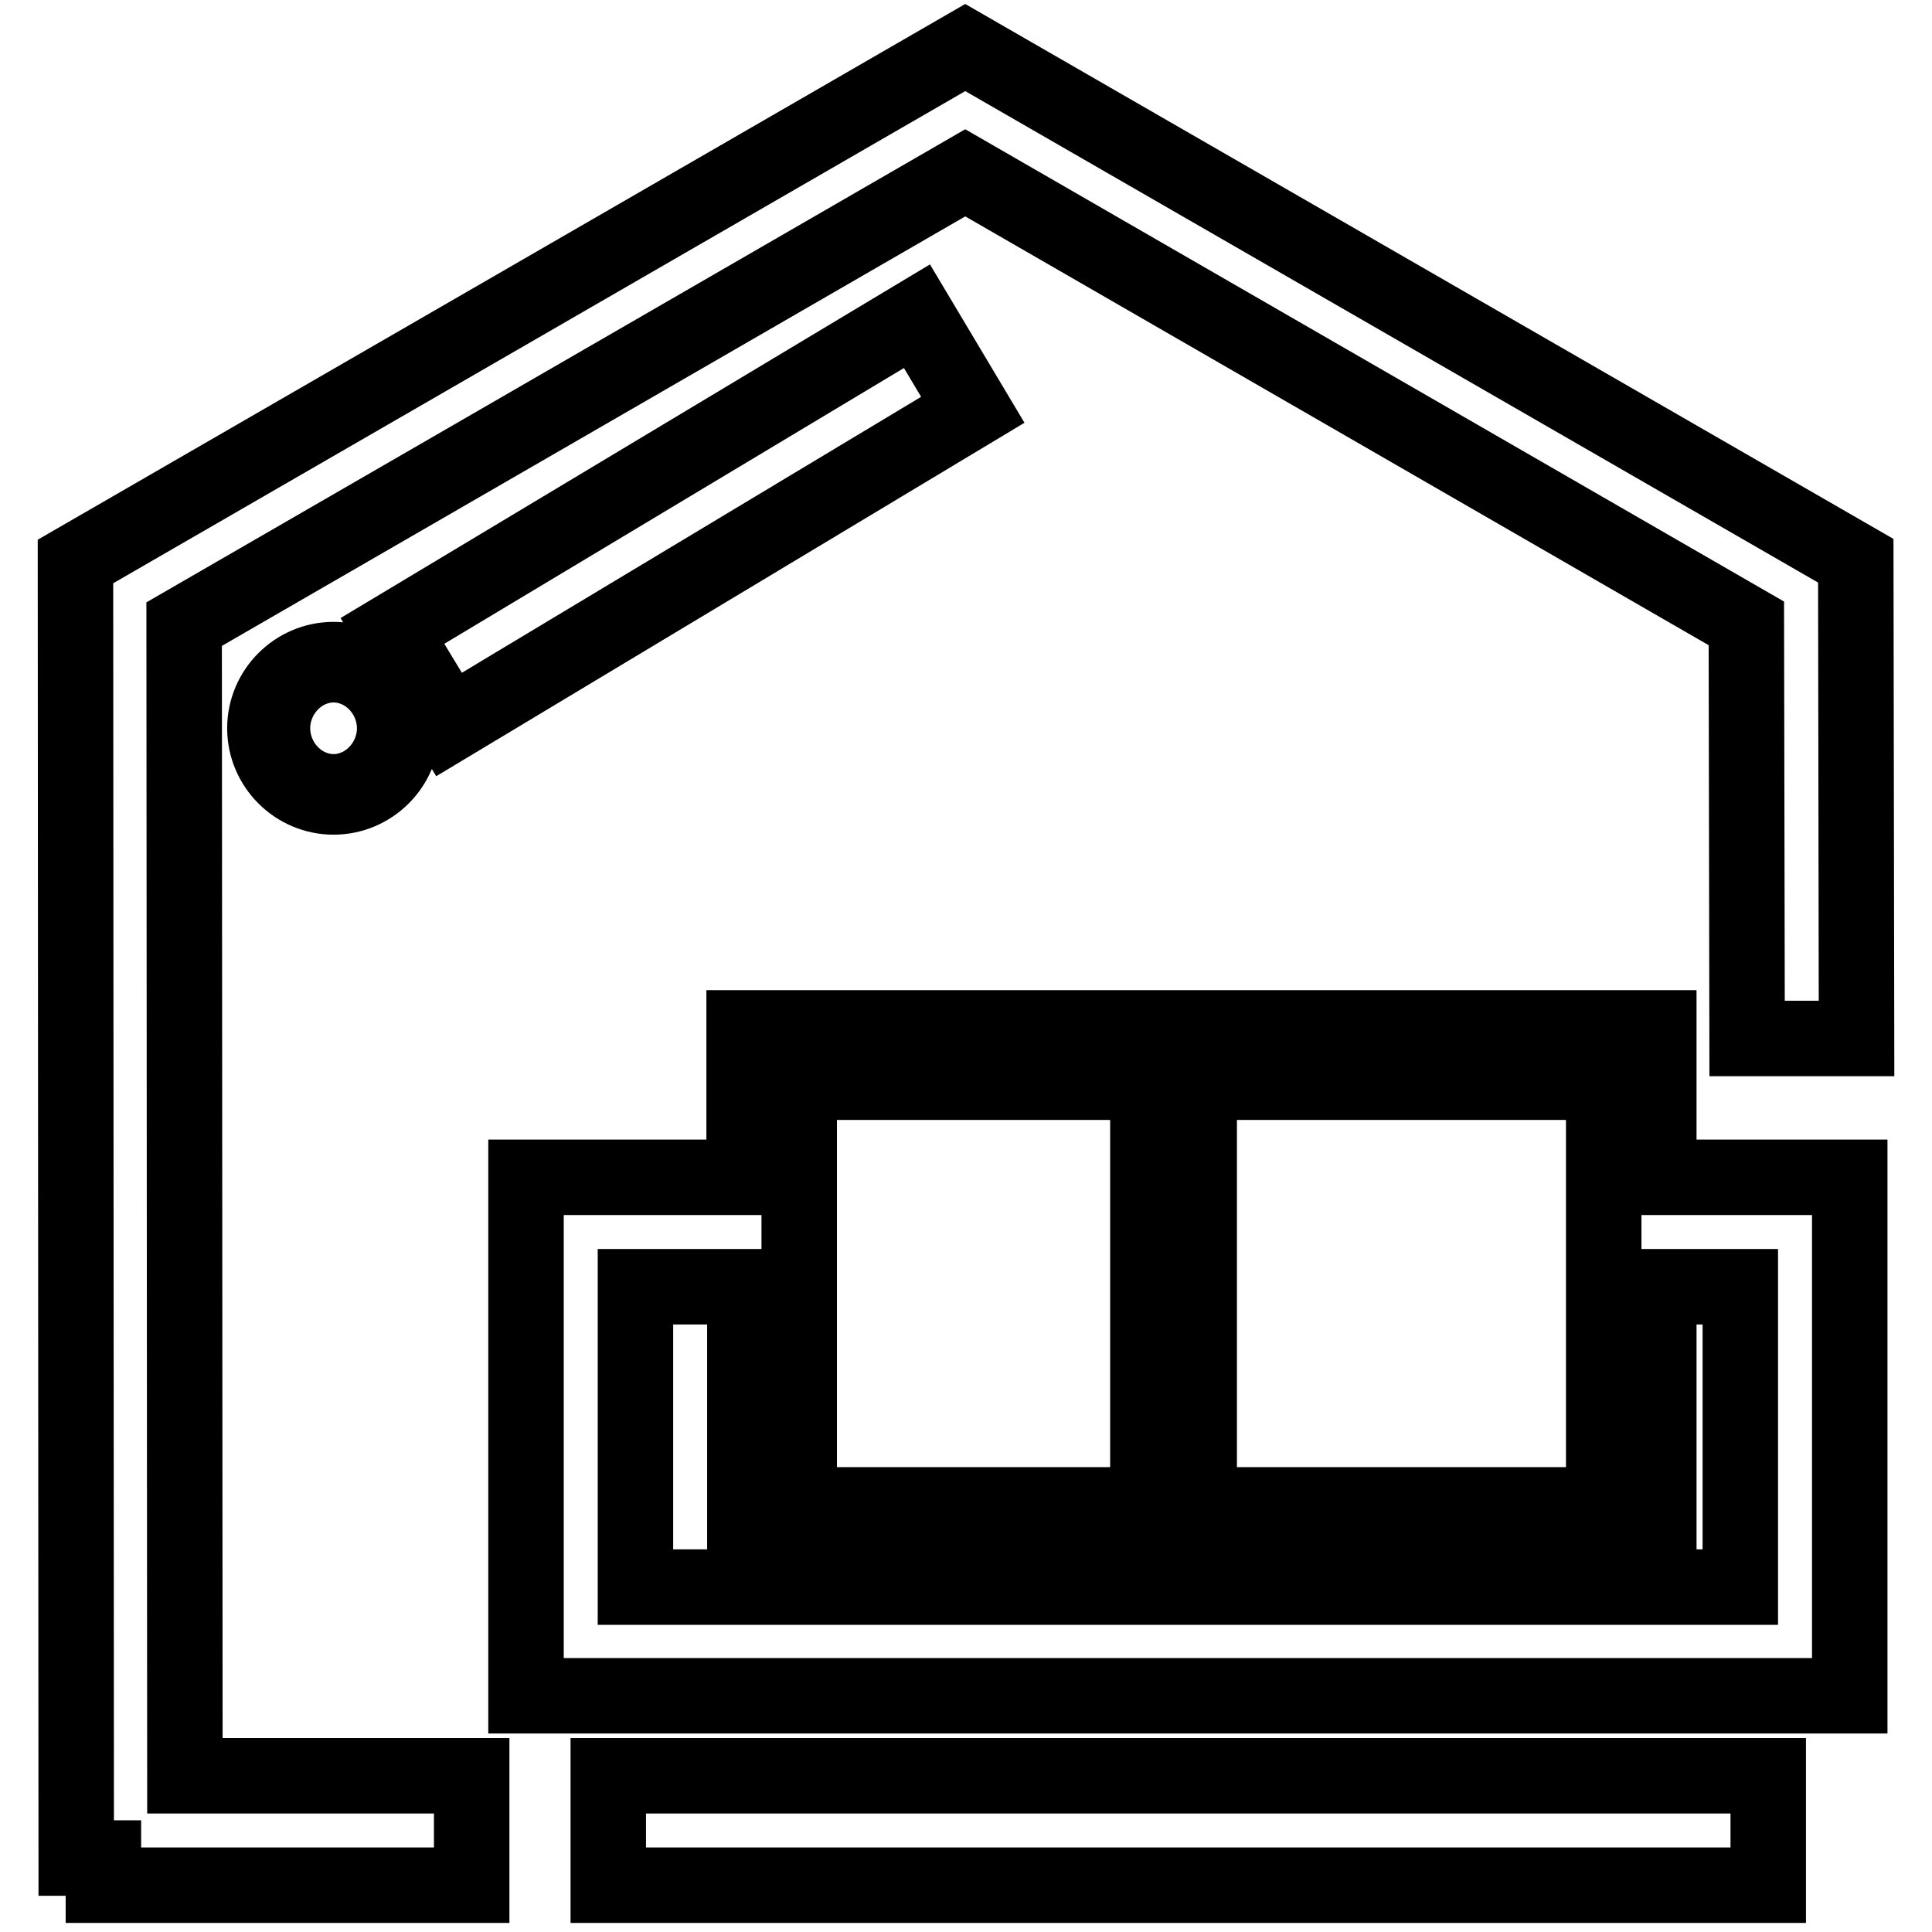
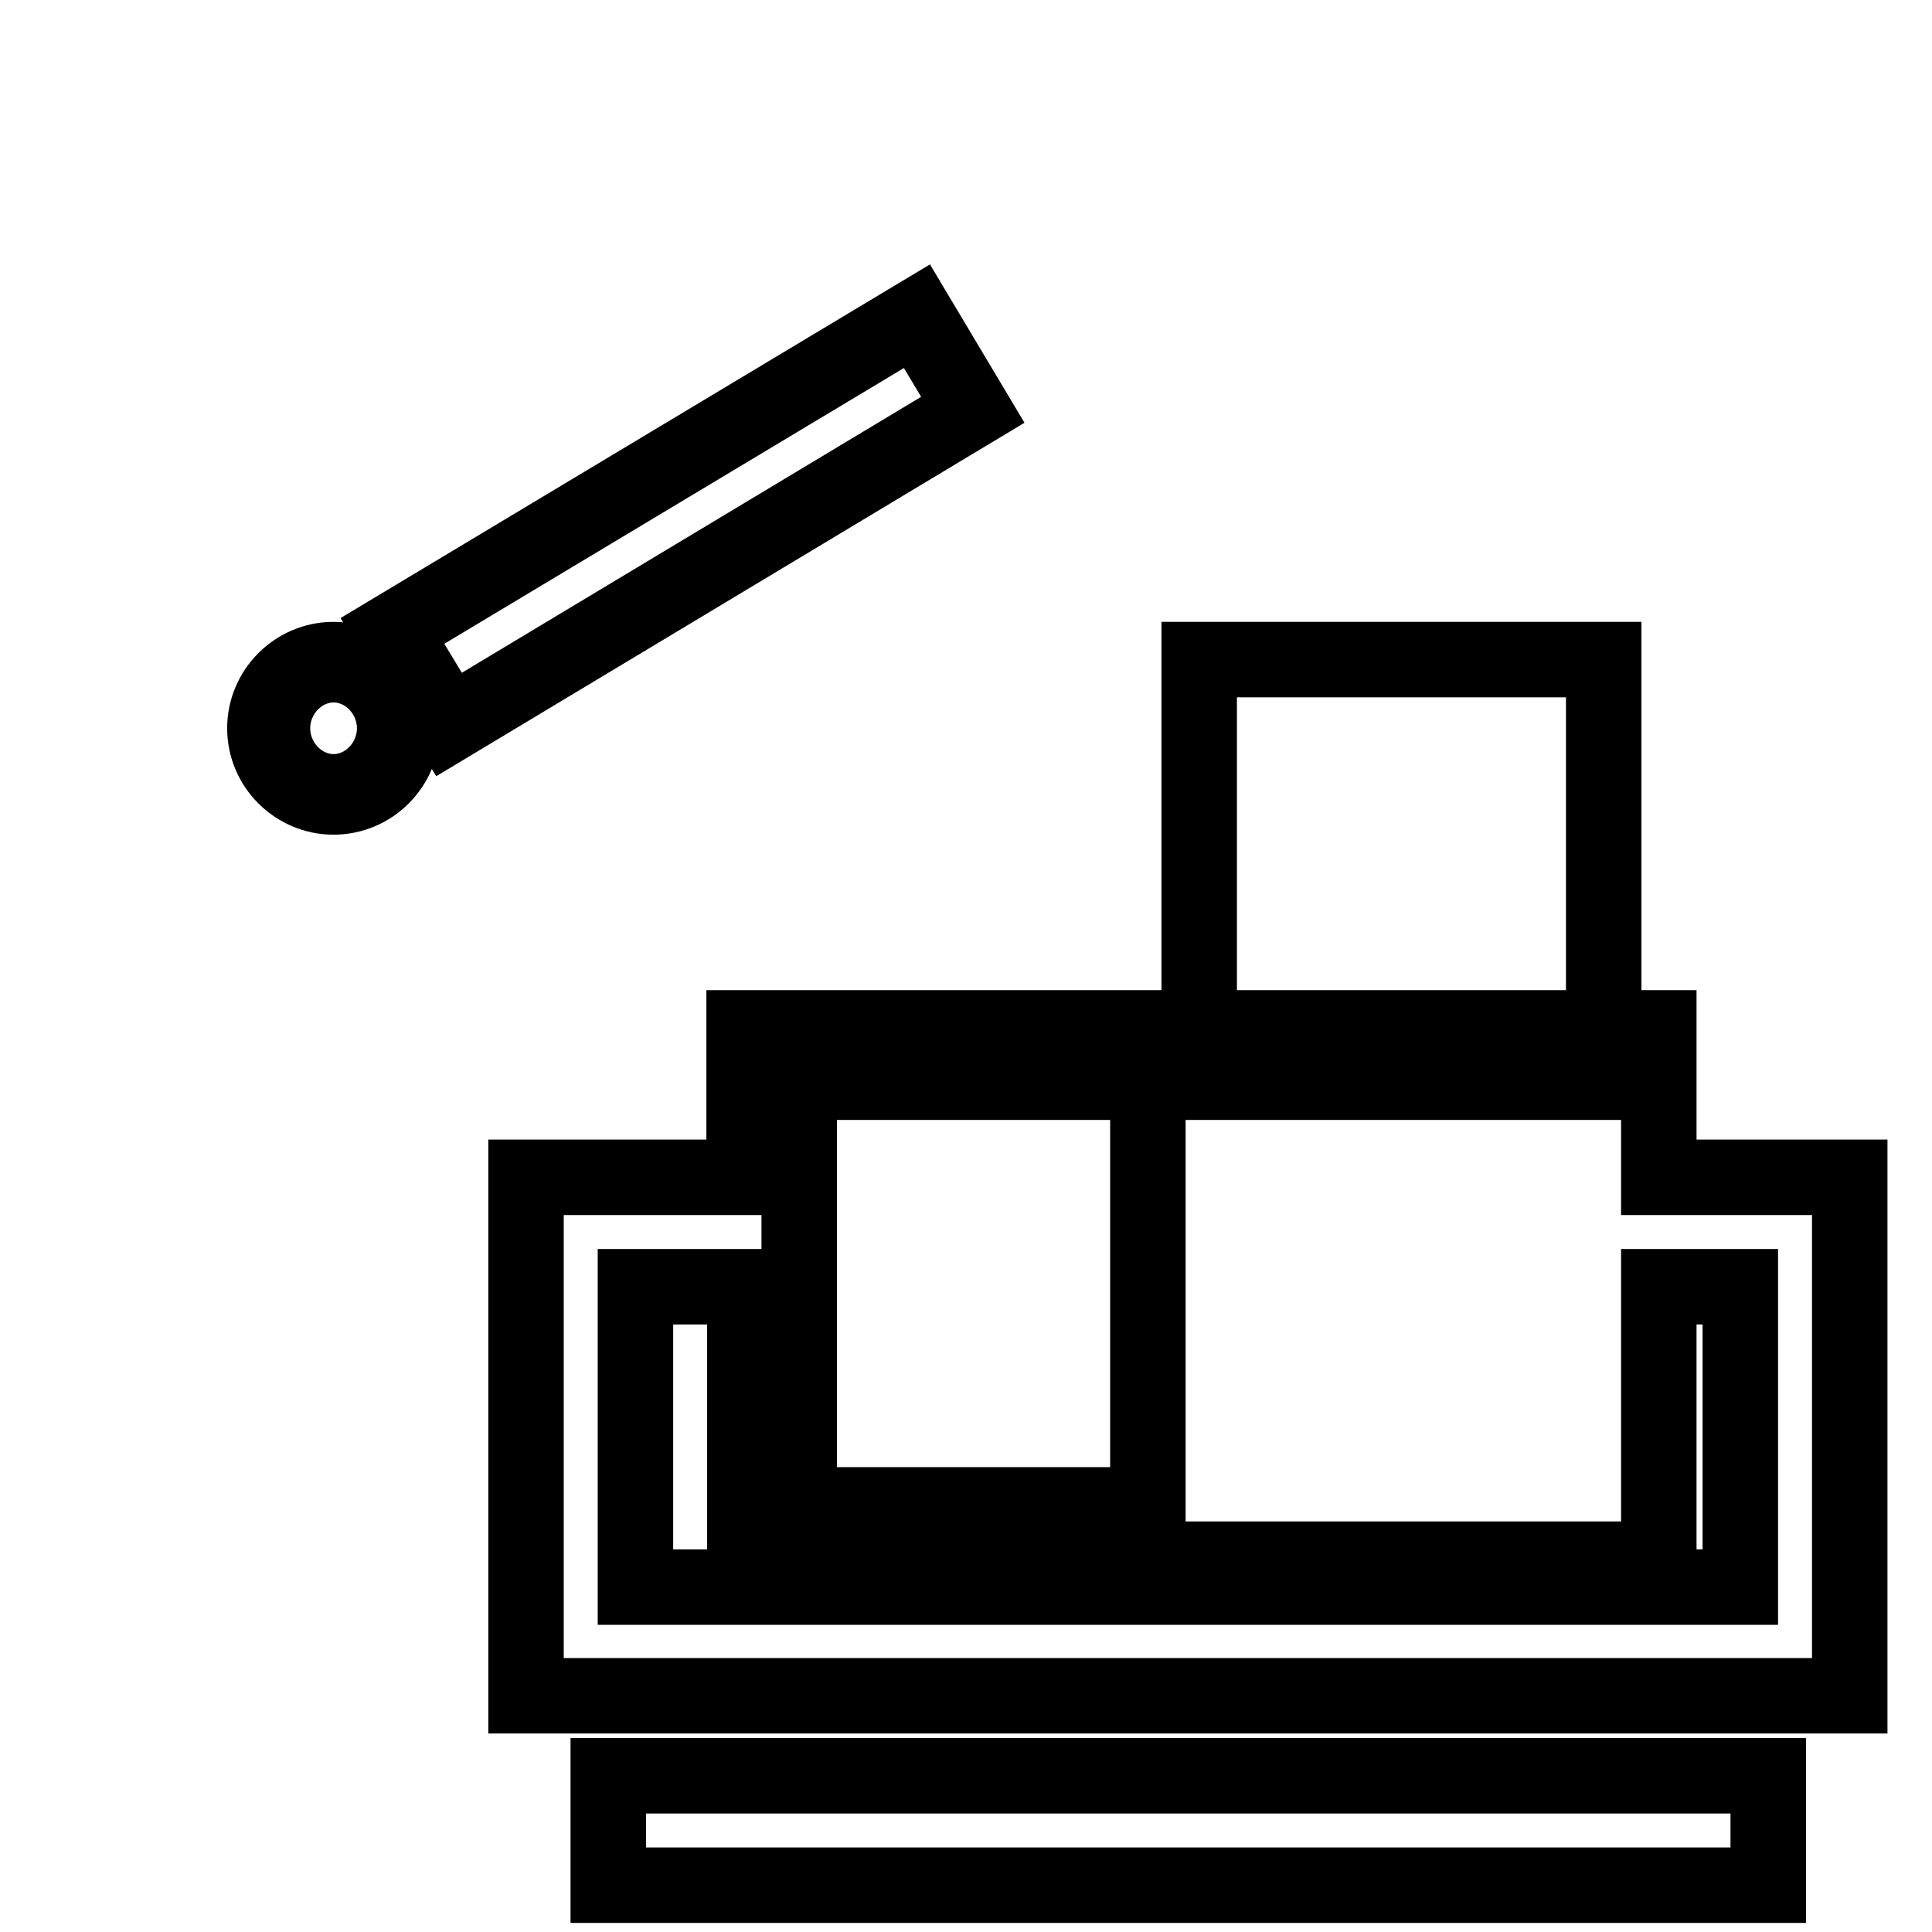
<svg xmlns="http://www.w3.org/2000/svg" version="1.1" x="0px" y="0px" viewBox="0 0 256 256" enable-background="new 0 0 256 256" xml:space="preserve">
  <g>
-     <path stroke-width="10" fill-opacity="0" stroke="#000000" d="M24.4,82.7l103.5-59.8l103.5,59.7l0.1,55l14.5,0l-0.1-63.3l-118-68L10,74.4l0.1,171.8h3.6v3.6h48.8v-14.5 h-38L24.4,82.7z" />
-     <path stroke-width="10" fill-opacity="0" stroke="#000000" d="M80.6,235.3h153.7v14.5H80.6V235.3z M52,83.6l69.5-41.7l7.4,12.4L59.5,96L52,83.6z M44.2,87.4 c-5,0-9.1,4.1-9.1,9.1c0,5,4.1,9.1,9.1,9.1c5,0,9.1-4.1,9.1-9.1C53.3,91.5,49.2,87.4,44.2,87.4z M46.1,96.5c0,2.1-3.8,2.1-3.8,0 C42.3,94.4,46.1,94.4,46.1,96.5z M219.8,136.2H98.6V156H69.7v68.7h175.4V156h-25.3V136.2z M212.5,143.4v56h-53.6v-56H212.5z  M105.9,143.4h46.2v56h-46.2V143.4z M230.6,170.5v39.8H84.2v-39.8h14.5v36.1h121.1v-36.1H230.6L230.6,170.5z" />
+     <path stroke-width="10" fill-opacity="0" stroke="#000000" d="M80.6,235.3h153.7v14.5H80.6V235.3z M52,83.6l69.5-41.7l7.4,12.4L59.5,96L52,83.6z M44.2,87.4 c-5,0-9.1,4.1-9.1,9.1c0,5,4.1,9.1,9.1,9.1c5,0,9.1-4.1,9.1-9.1C53.3,91.5,49.2,87.4,44.2,87.4z M46.1,96.5c0,2.1-3.8,2.1-3.8,0 C42.3,94.4,46.1,94.4,46.1,96.5z M219.8,136.2H98.6V156H69.7v68.7h175.4V156h-25.3V136.2z M212.5,143.4h-53.6v-56H212.5z  M105.9,143.4h46.2v56h-46.2V143.4z M230.6,170.5v39.8H84.2v-39.8h14.5v36.1h121.1v-36.1H230.6L230.6,170.5z" />
  </g>
</svg>